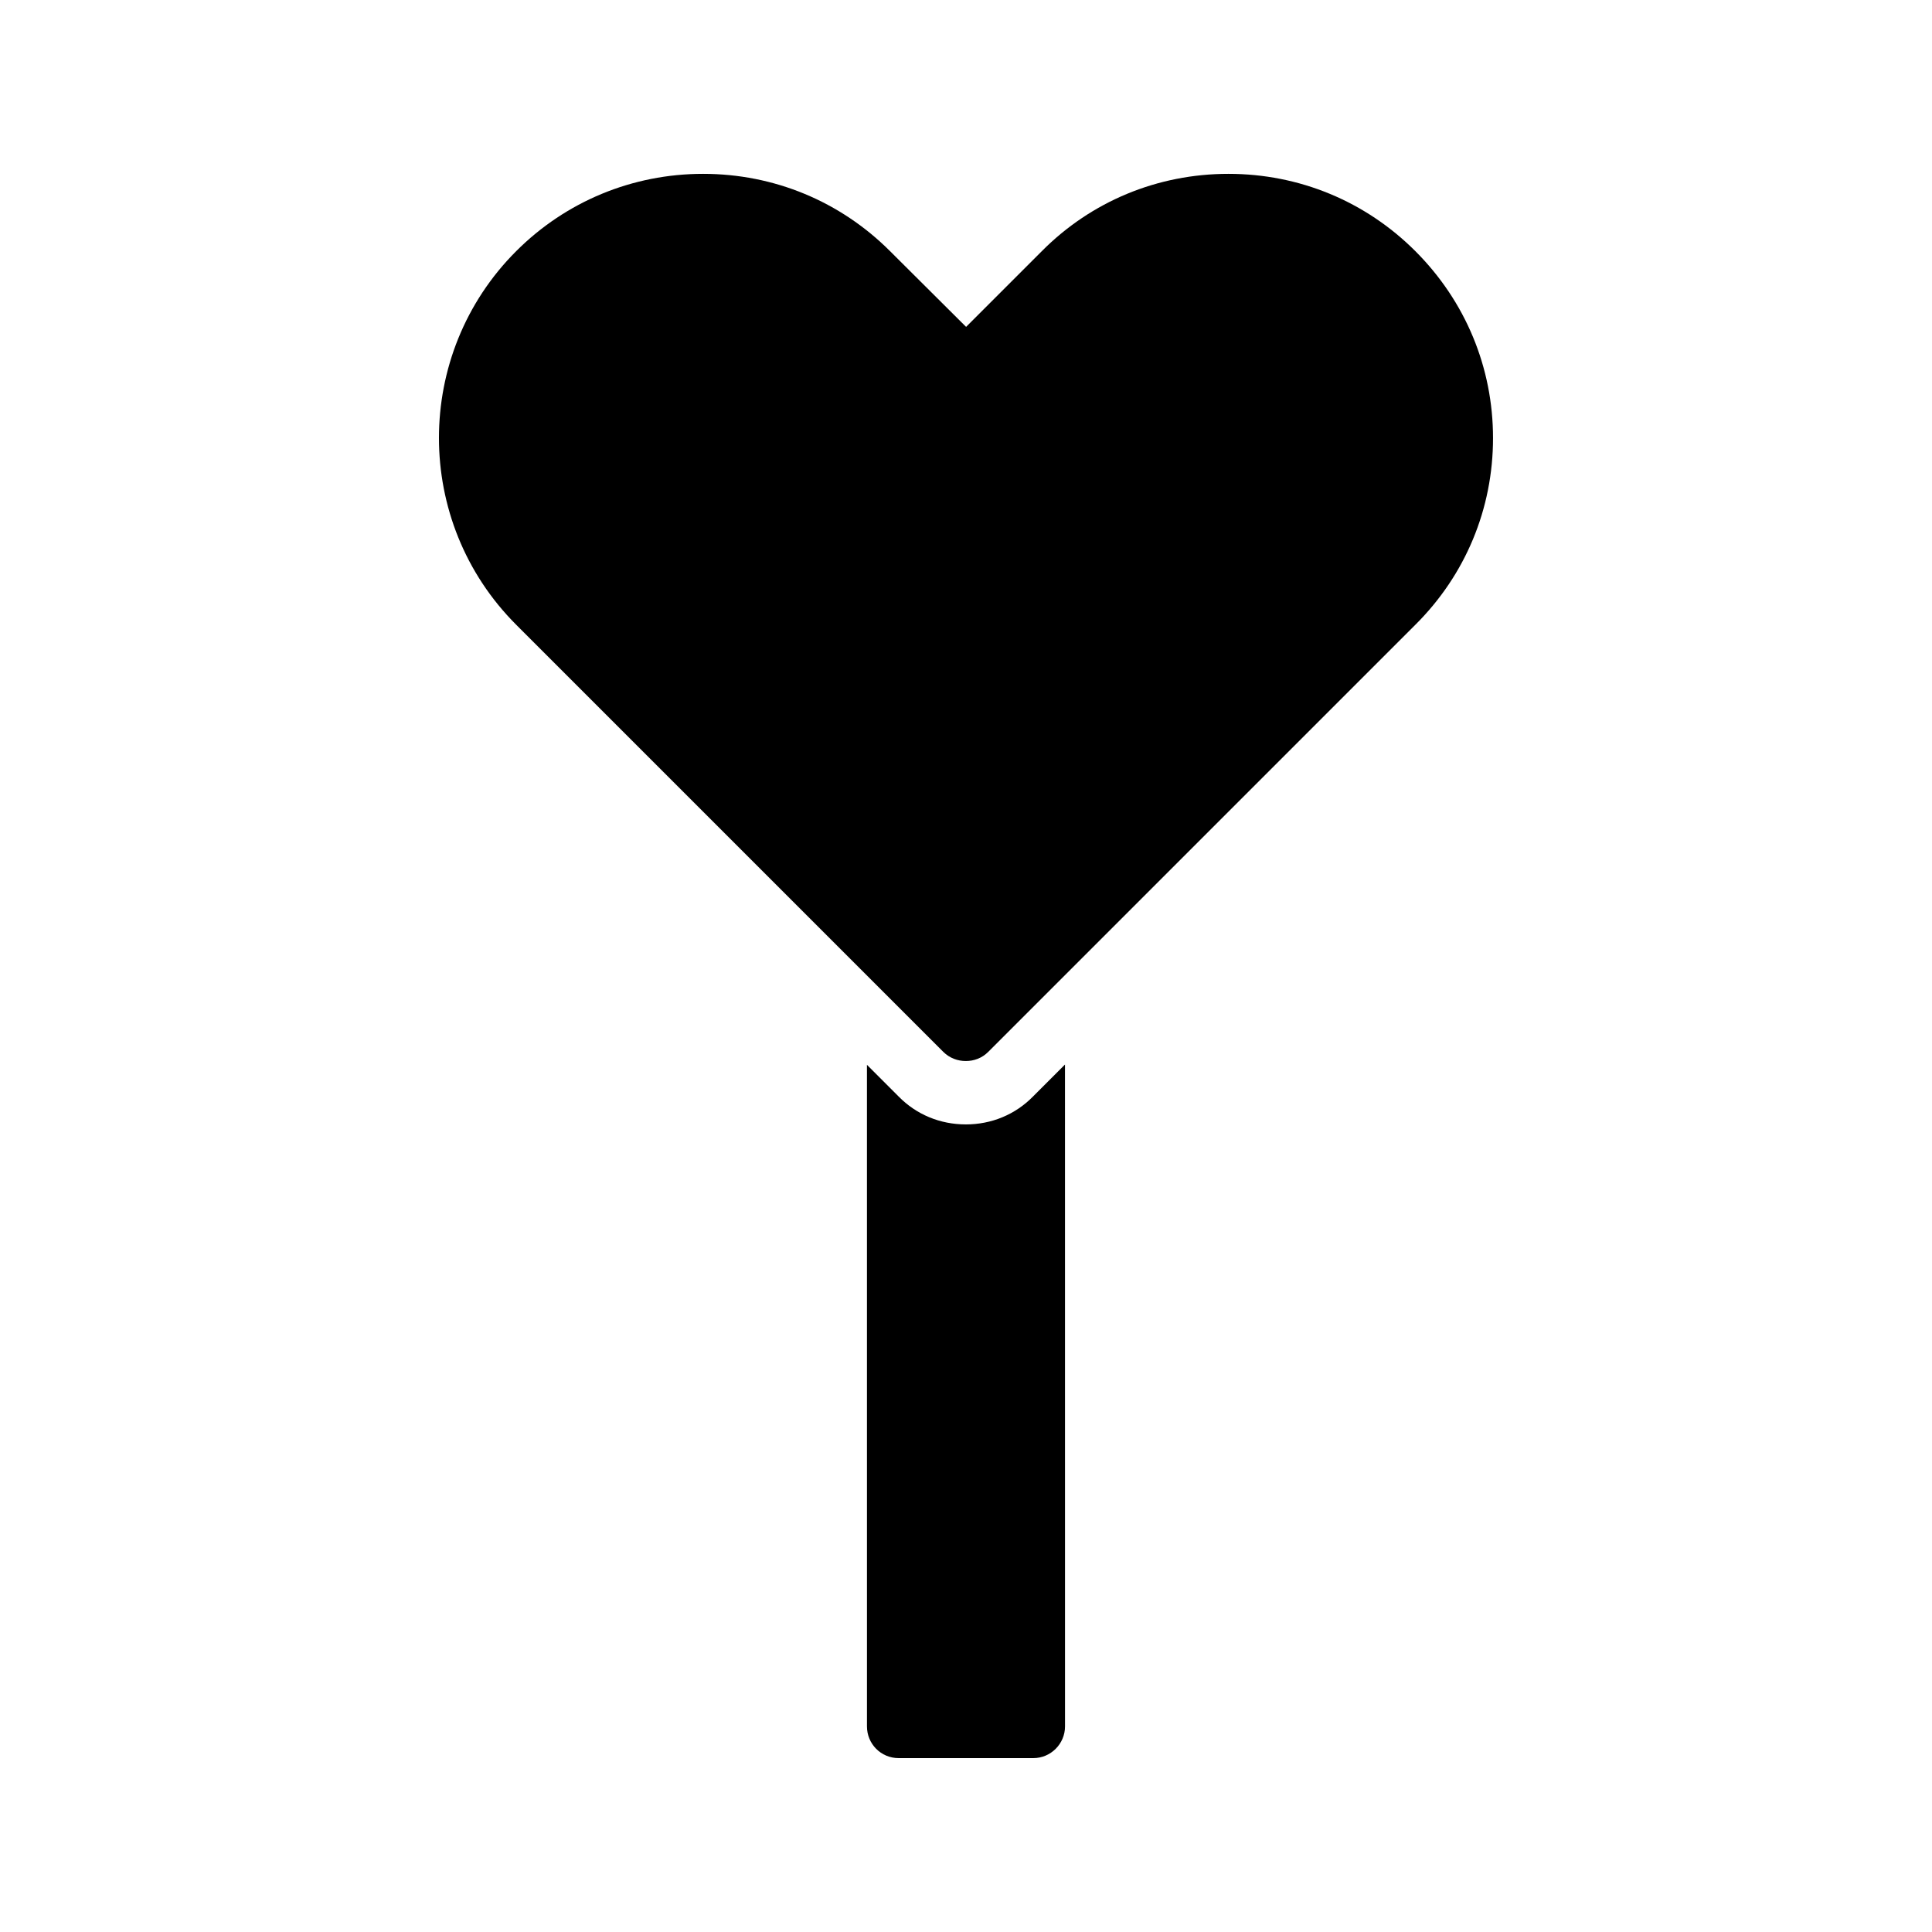
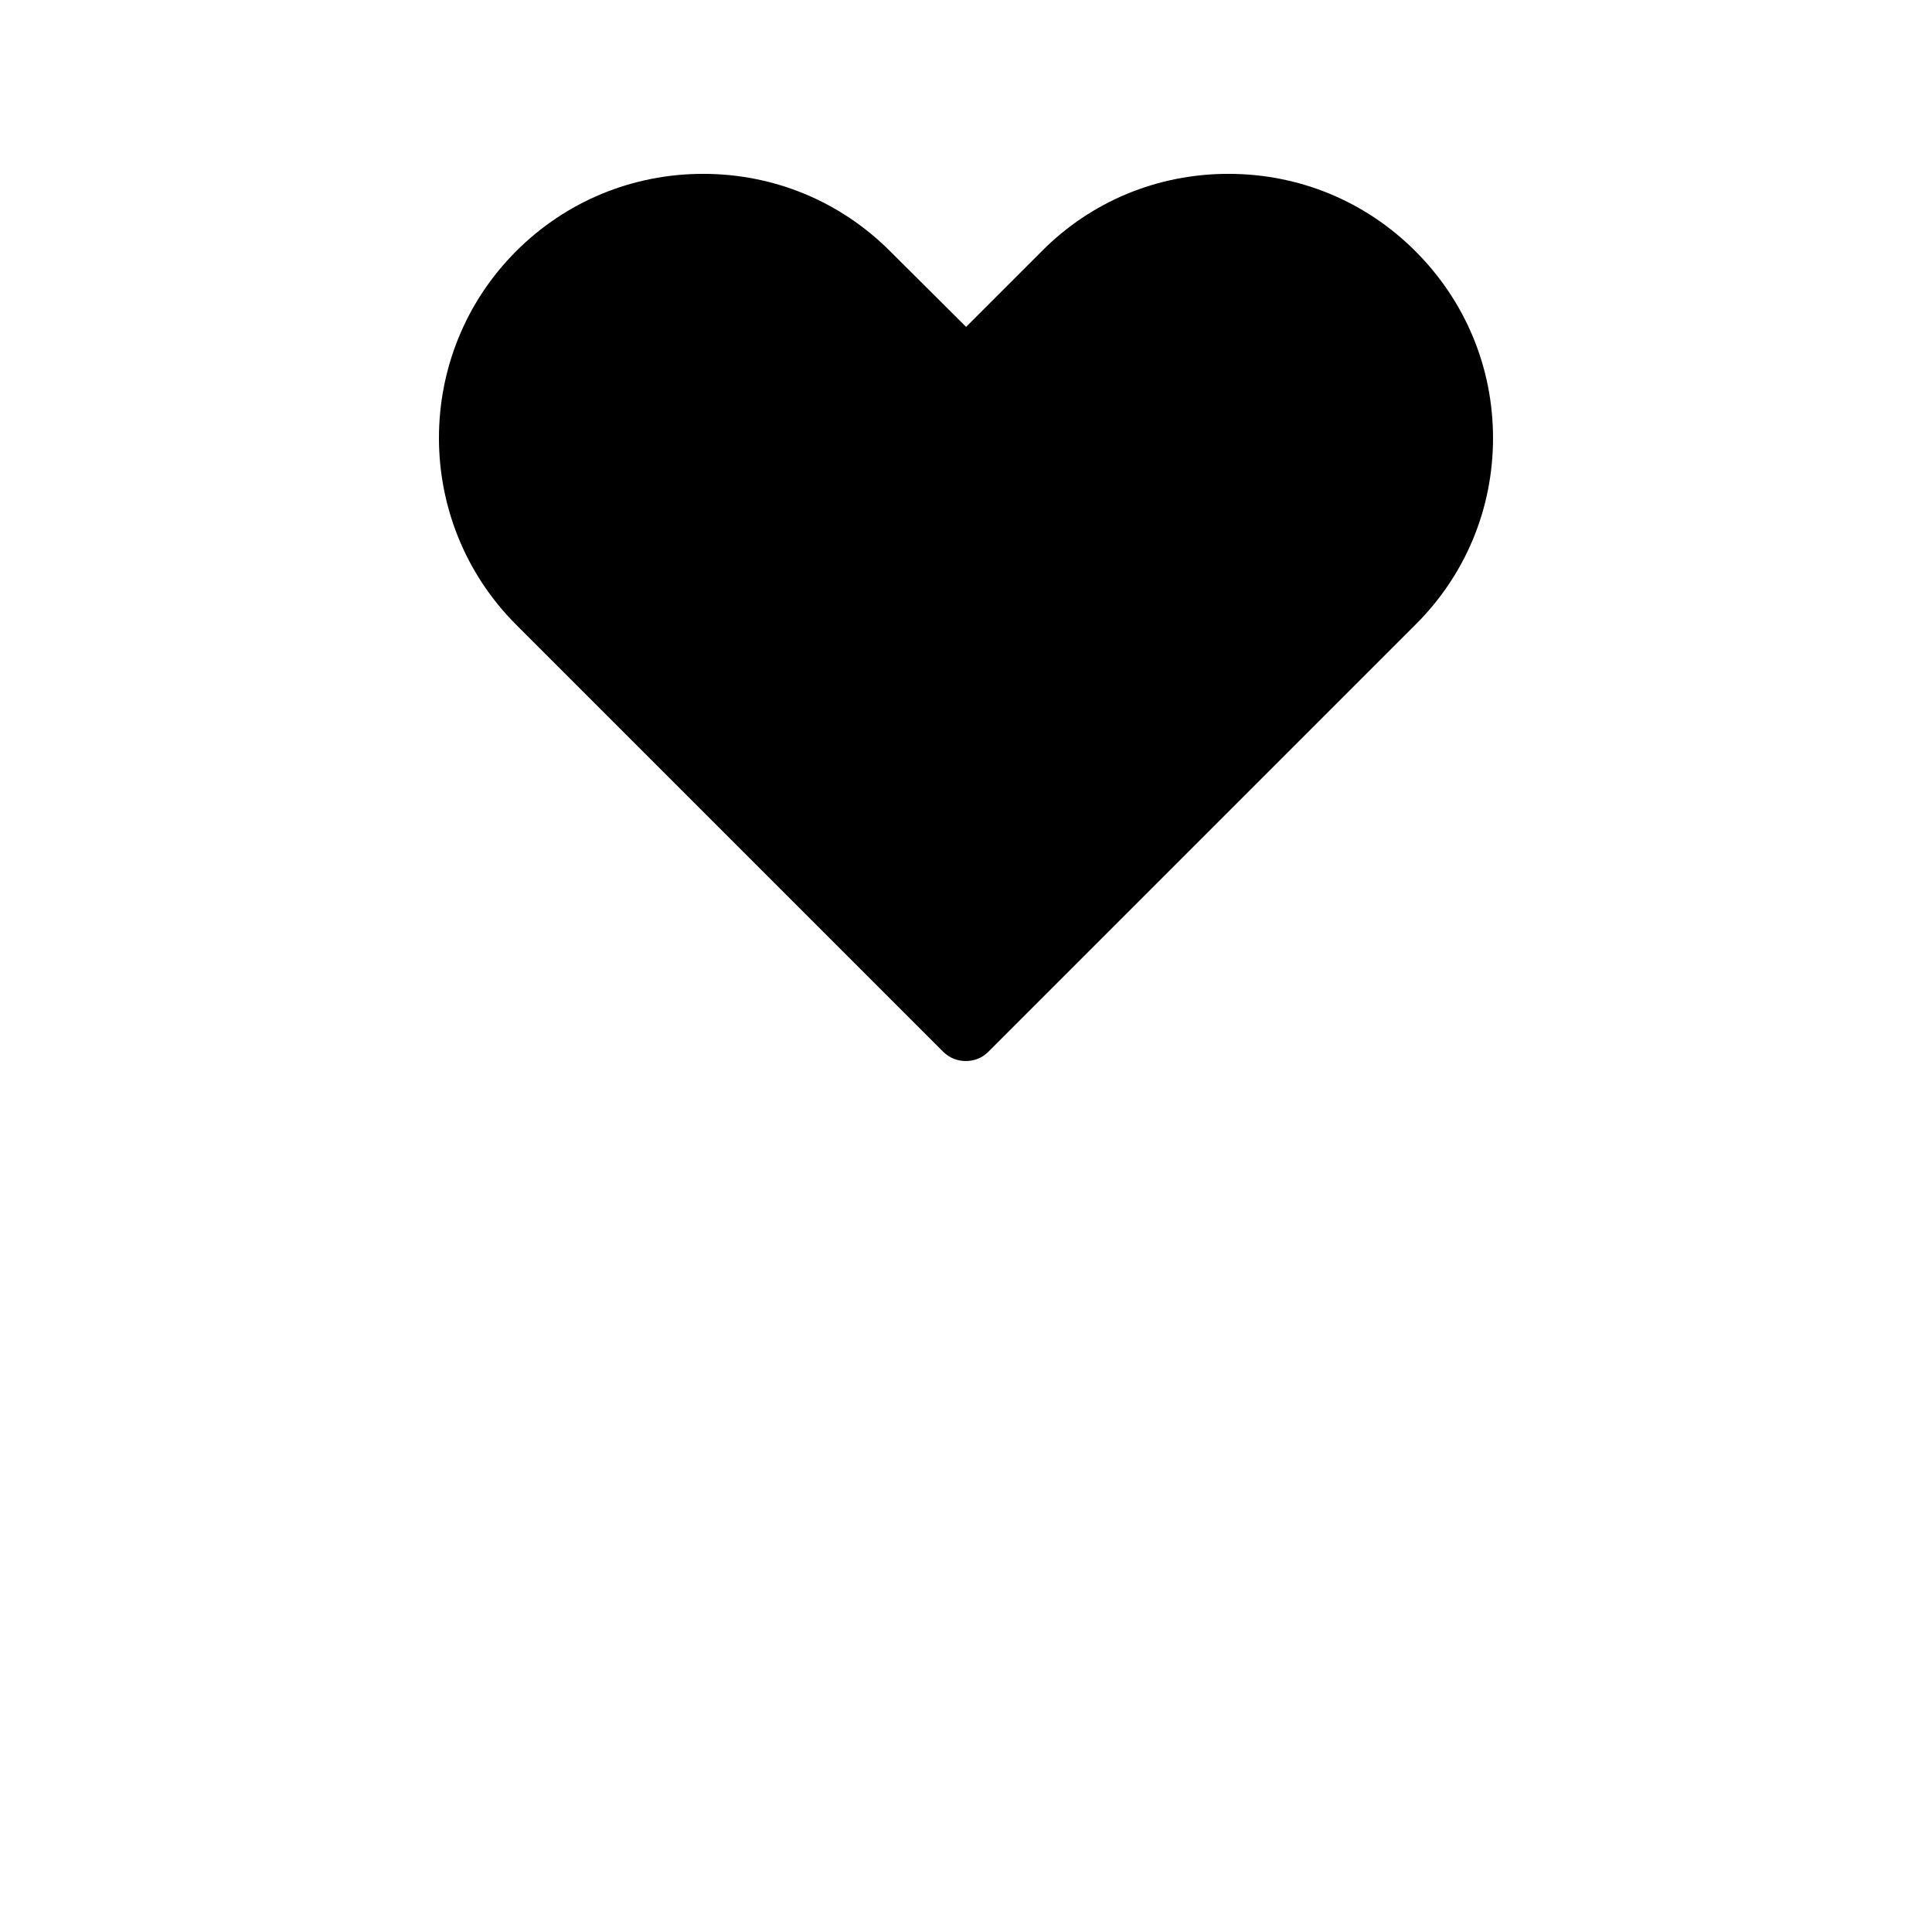
<svg xmlns="http://www.w3.org/2000/svg" fill="#000000" width="800px" height="800px" version="1.1" viewBox="144 144 512 512">
  <g>
    <path d="m393.98 422.75c1.68 1.68 3.863 2.434 5.961 2.434 2.184 0 4.281-0.758 5.961-2.434l113.19-113.19c13.266-13.184 20.574-30.73 20.574-49.457s-7.305-36.273-20.574-49.539c-13.184-13.188-30.734-20.492-49.543-20.492-18.809 0-36.359 7.305-49.457 20.488l-20.066 20.066-20.152-20.066c-13.184-13.184-30.734-20.488-49.543-20.488-18.727 0-36.359 7.305-49.539 20.488-27.289 27.289-27.289 71.707 0 99z" />
-     <path d="m399.95 441.98c-6.801 0-13.098-2.602-17.801-7.391l-8.398-8.398 0.004 175.33c0 4.617 3.695 8.398 8.398 8.398h35.688c4.617 0 8.398-3.777 8.398-8.398l-0.008-175.41-8.48 8.48c-4.699 4.785-11 7.391-17.801 7.391z" />
  </g>
</svg>